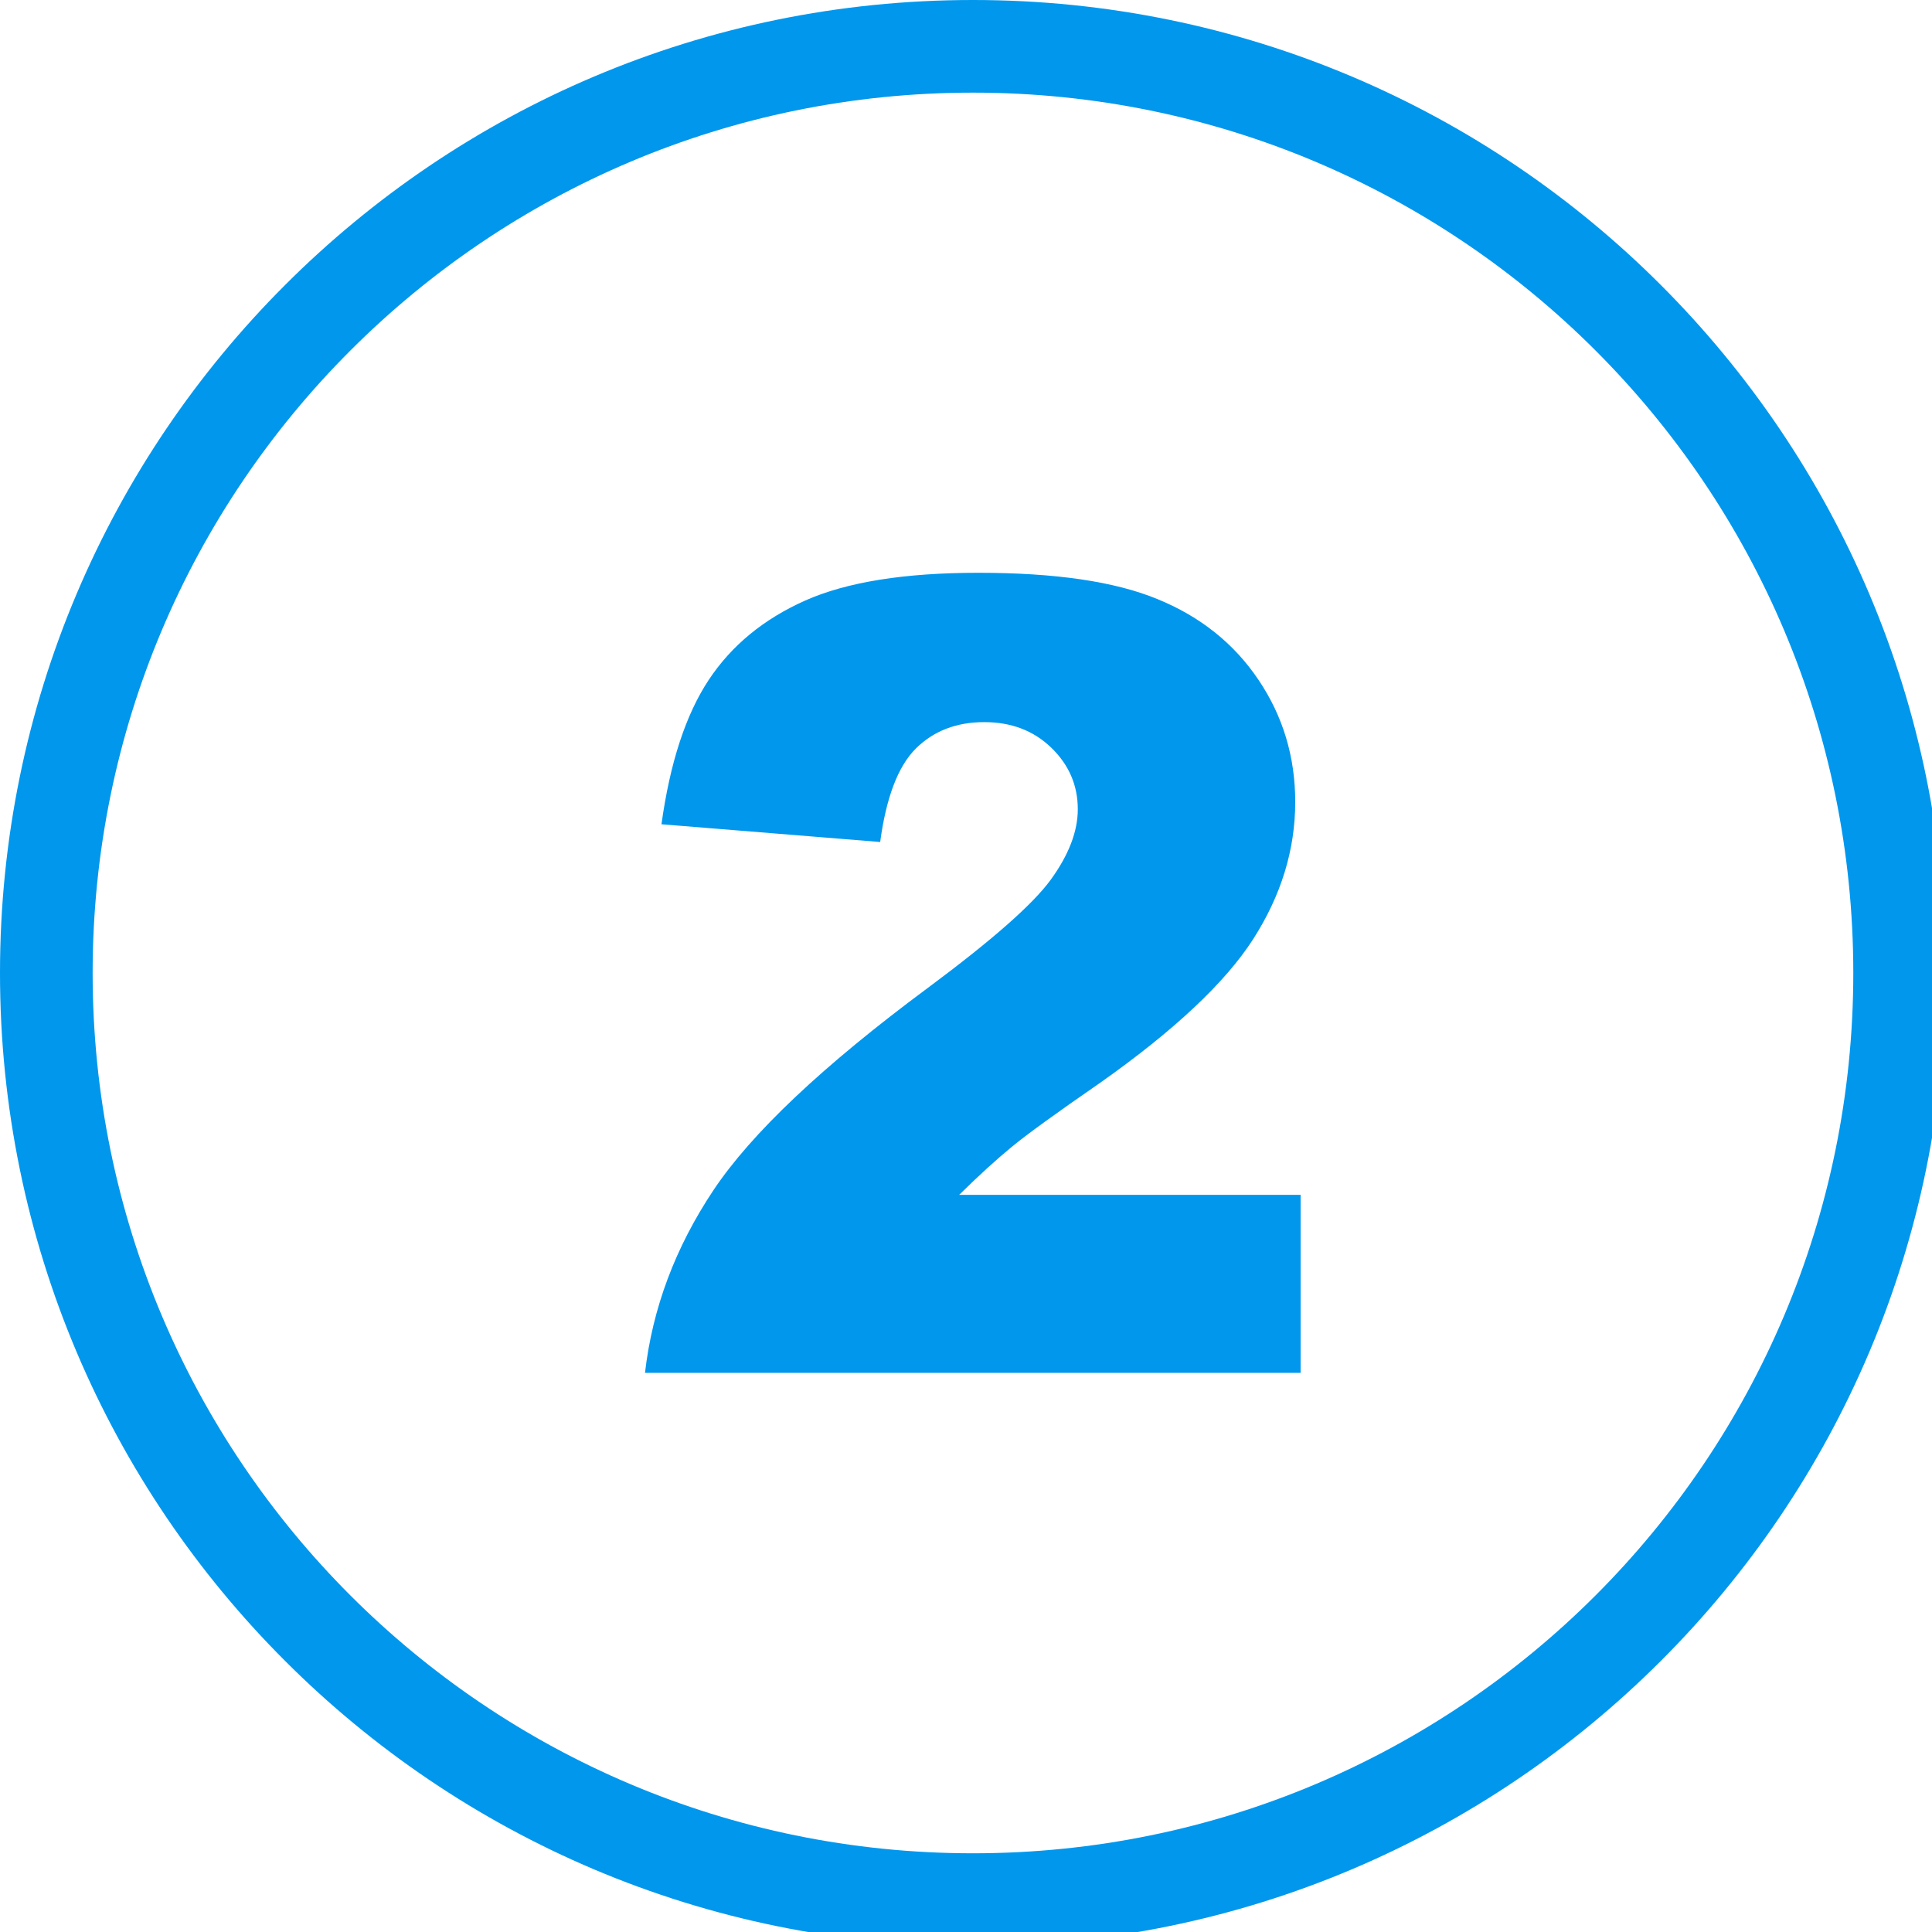
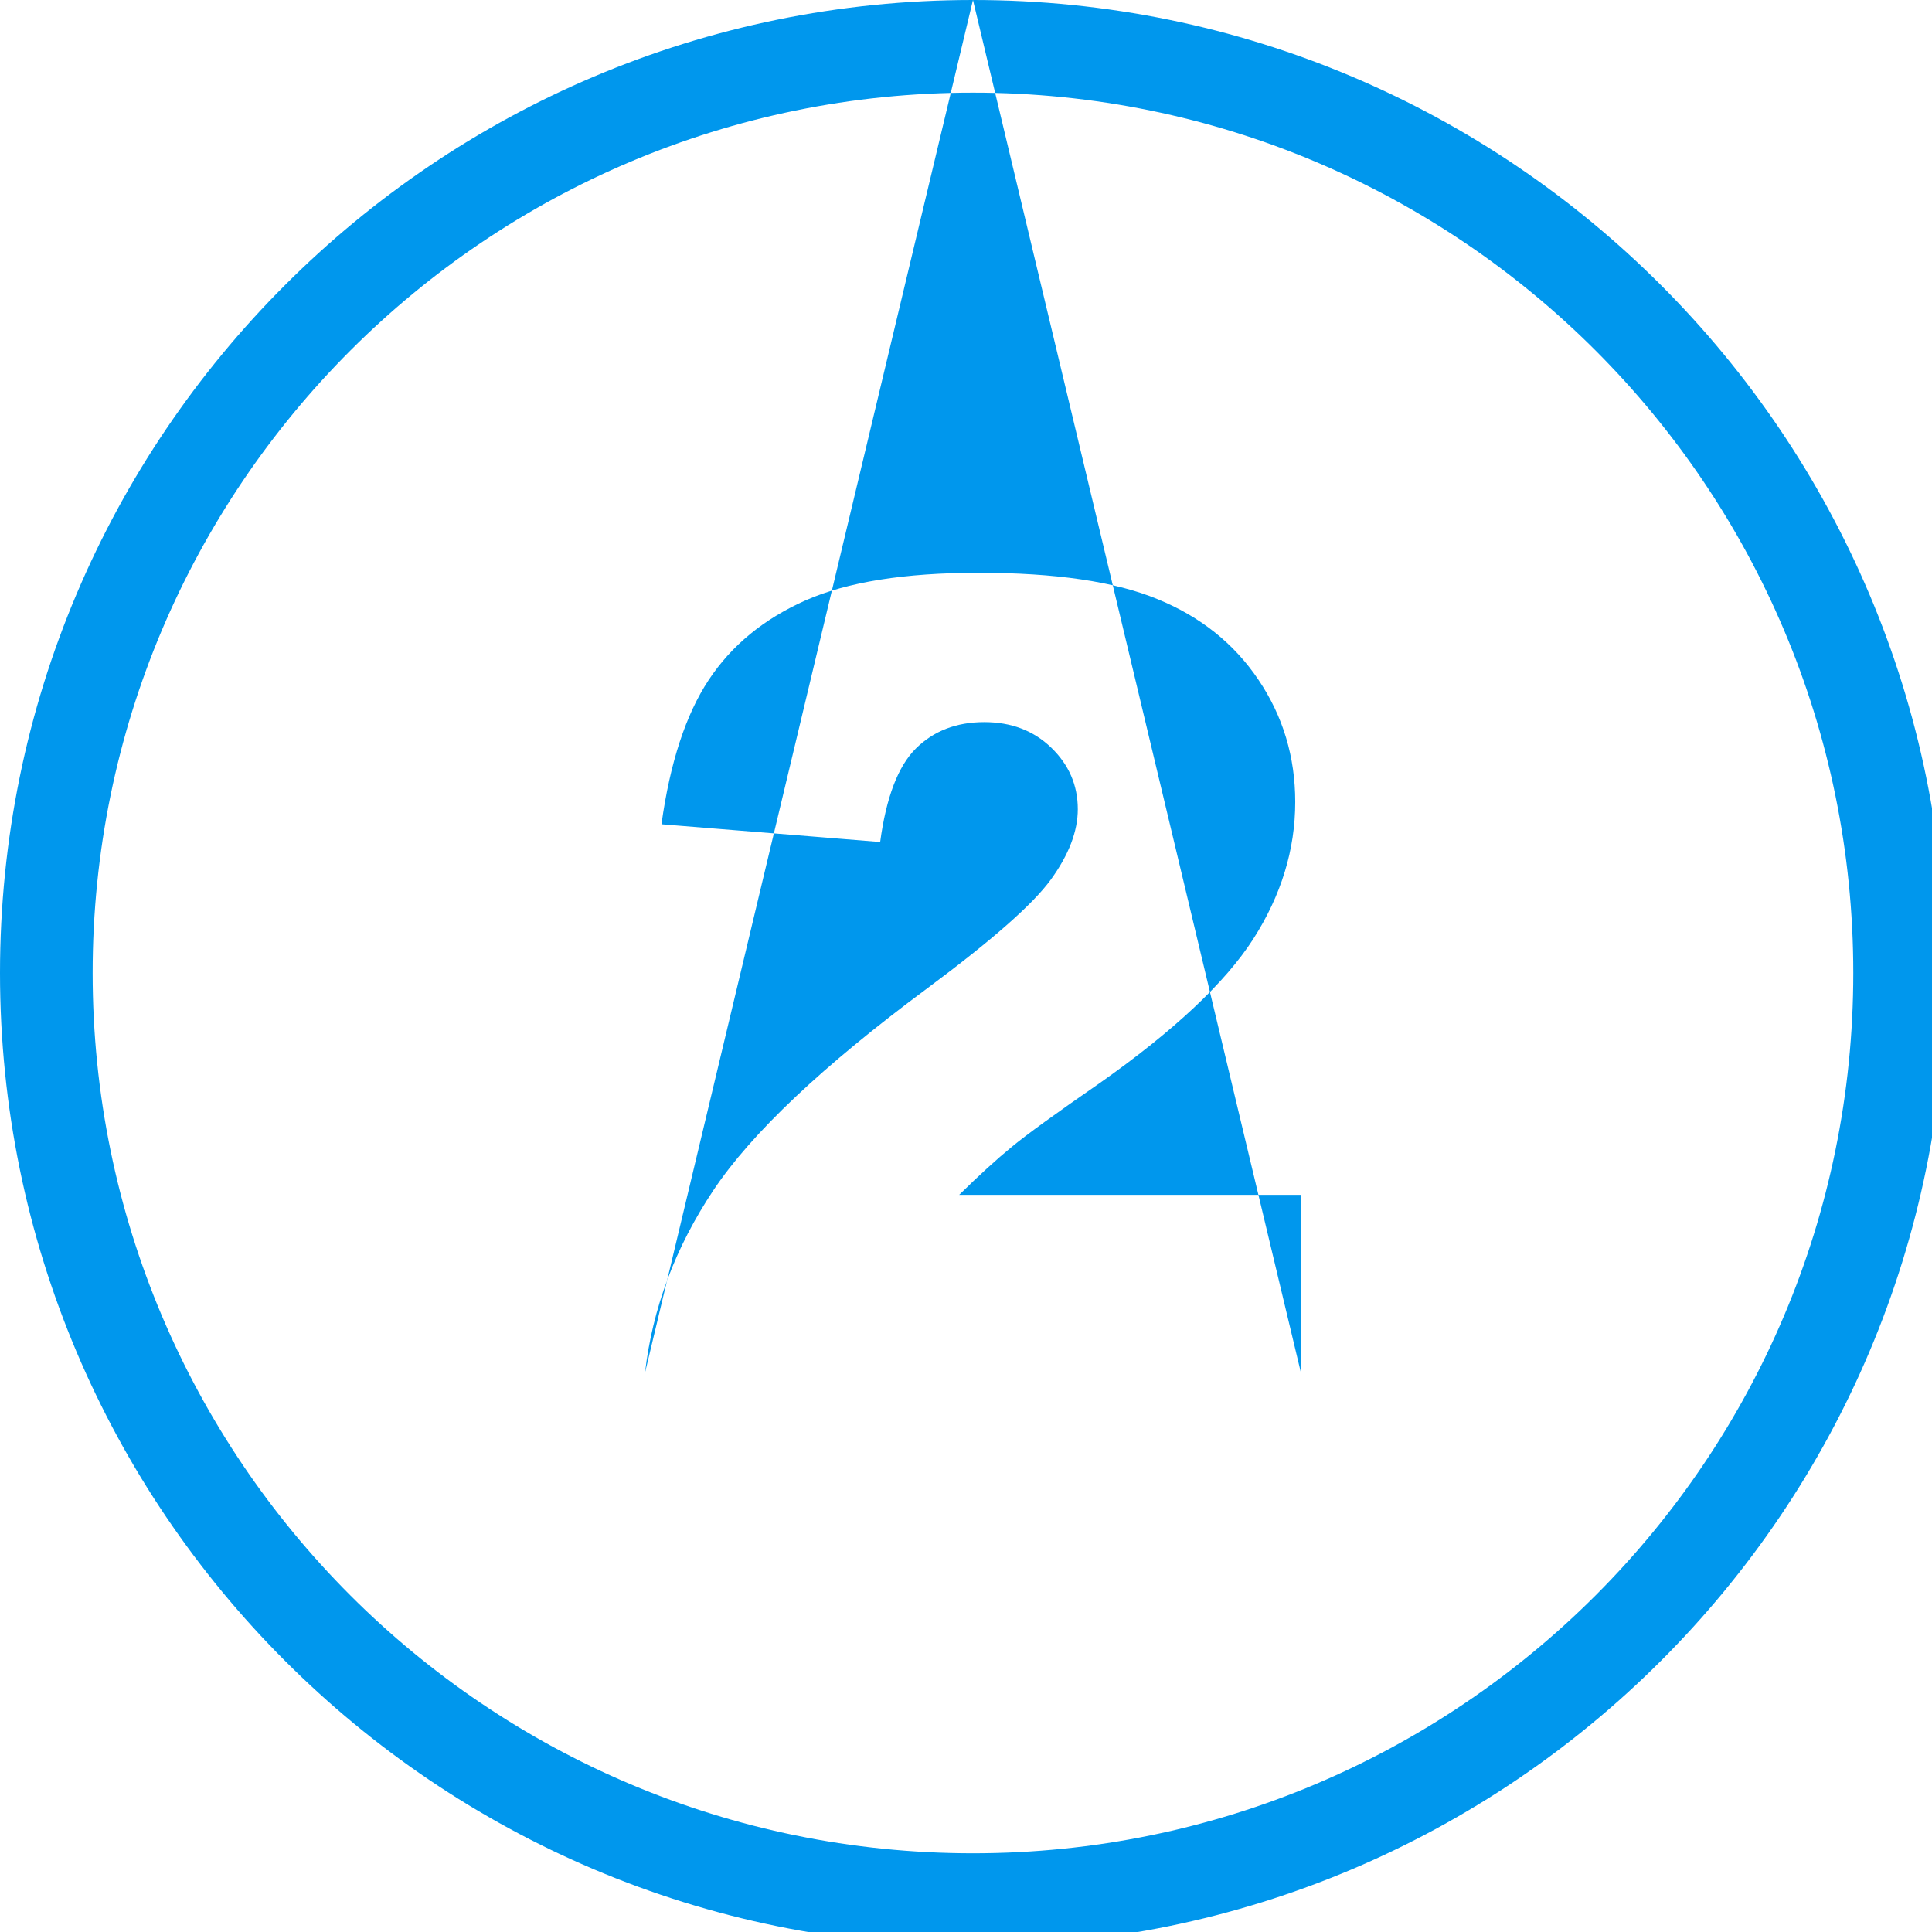
<svg xmlns="http://www.w3.org/2000/svg" width="100%" height="100%" viewBox="0 0 122 122" version="1.1" xml:space="preserve" style="fill-rule:evenodd;clip-rule:evenodd;stroke-linejoin:round;stroke-miterlimit:2;">
  <g>
-     <path d="M61.44,0C78.41,0 93.77,6.88 104.88,18C116,29.12 122.88,44.48 122.88,61.44C122.88,78.41 116,93.77 104.88,104.88C93.76,116 78.4,122.88 61.44,122.88C44.47,122.88 29.11,116 18,104.88C6.88,93.77 0,78.41 0,61.44C0,44.47 6.88,29.11 18,18C29.11,6.88 44.47,0 61.44,0ZM82.15,86.69L40.73,86.69C41.2,82.61 42.65,78.76 45.05,75.16C47.46,71.55 51.96,67.3 58.58,62.39C62.63,59.38 65.22,57.11 66.36,55.54C67.49,53.98 68.06,52.5 68.06,51.1C68.06,49.59 67.5,48.29 66.38,47.21C65.26,46.13 63.85,45.6 62.15,45.6C60.39,45.6 58.95,46.16 57.83,47.27C56.71,48.39 55.96,50.35 55.58,53.17L41.77,52.05C42.31,48.15 43.31,45.12 44.75,42.94C46.2,40.75 48.23,39.09 50.85,37.92C53.49,36.75 57.13,36.17 61.78,36.17C66.64,36.17 70.41,36.72 73.11,37.84C75.8,38.94 77.93,40.64 79.47,42.93C81.02,45.23 81.79,47.8 81.79,50.64C81.79,53.66 80.9,56.55 79.13,59.31C77.36,62.06 74.13,65.09 69.45,68.39C66.67,70.31 64.81,71.66 63.88,72.43C62.94,73.2 61.84,74.2 60.57,75.45L82.13,75.45L82.13,86.69L82.15,86.69ZM100.75,22.13C90.69,12.07 76.79,5.85 61.44,5.85C46.09,5.85 32.19,12.07 22.13,22.13C12.07,32.19 5.85,46.09 5.85,61.44C5.85,76.79 12.07,90.69 22.13,100.75C32.19,110.81 46.09,117.03 61.44,117.03C76.79,117.03 90.69,110.81 100.75,100.75C110.81,90.69 117.03,76.79 117.03,61.44C117.03,46.09 110.81,32.19 100.75,22.13Z" style="fill:rgb(0,151,237);fill-rule:nonzero;" />
+     <path d="M61.44,0C78.41,0 93.77,6.88 104.88,18C116,29.12 122.88,44.48 122.88,61.44C122.88,78.41 116,93.77 104.88,104.88C93.76,116 78.4,122.88 61.44,122.88C44.47,122.88 29.11,116 18,104.88C6.88,93.77 0,78.41 0,61.44C0,44.47 6.88,29.11 18,18C29.11,6.88 44.47,0 61.44,0ZL40.73,86.69C41.2,82.61 42.65,78.76 45.05,75.16C47.46,71.55 51.96,67.3 58.58,62.39C62.63,59.38 65.22,57.11 66.36,55.54C67.49,53.98 68.06,52.5 68.06,51.1C68.06,49.59 67.5,48.29 66.38,47.21C65.26,46.13 63.85,45.6 62.15,45.6C60.39,45.6 58.95,46.16 57.83,47.27C56.71,48.39 55.96,50.35 55.58,53.17L41.77,52.05C42.31,48.15 43.31,45.12 44.75,42.94C46.2,40.75 48.23,39.09 50.85,37.92C53.49,36.75 57.13,36.17 61.78,36.17C66.64,36.17 70.41,36.72 73.11,37.84C75.8,38.94 77.93,40.64 79.47,42.93C81.02,45.23 81.79,47.8 81.79,50.64C81.79,53.66 80.9,56.55 79.13,59.31C77.36,62.06 74.13,65.09 69.45,68.39C66.67,70.31 64.81,71.66 63.88,72.43C62.94,73.2 61.84,74.2 60.57,75.45L82.13,75.45L82.13,86.69L82.15,86.69ZM100.75,22.13C90.69,12.07 76.79,5.85 61.44,5.85C46.09,5.85 32.19,12.07 22.13,22.13C12.07,32.19 5.85,46.09 5.85,61.44C5.85,76.79 12.07,90.69 22.13,100.75C32.19,110.81 46.09,117.03 61.44,117.03C76.79,117.03 90.69,110.81 100.75,100.75C110.81,90.69 117.03,76.79 117.03,61.44C117.03,46.09 110.81,32.19 100.75,22.13Z" style="fill:rgb(0,151,237);fill-rule:nonzero;" />
  </g>
</svg>